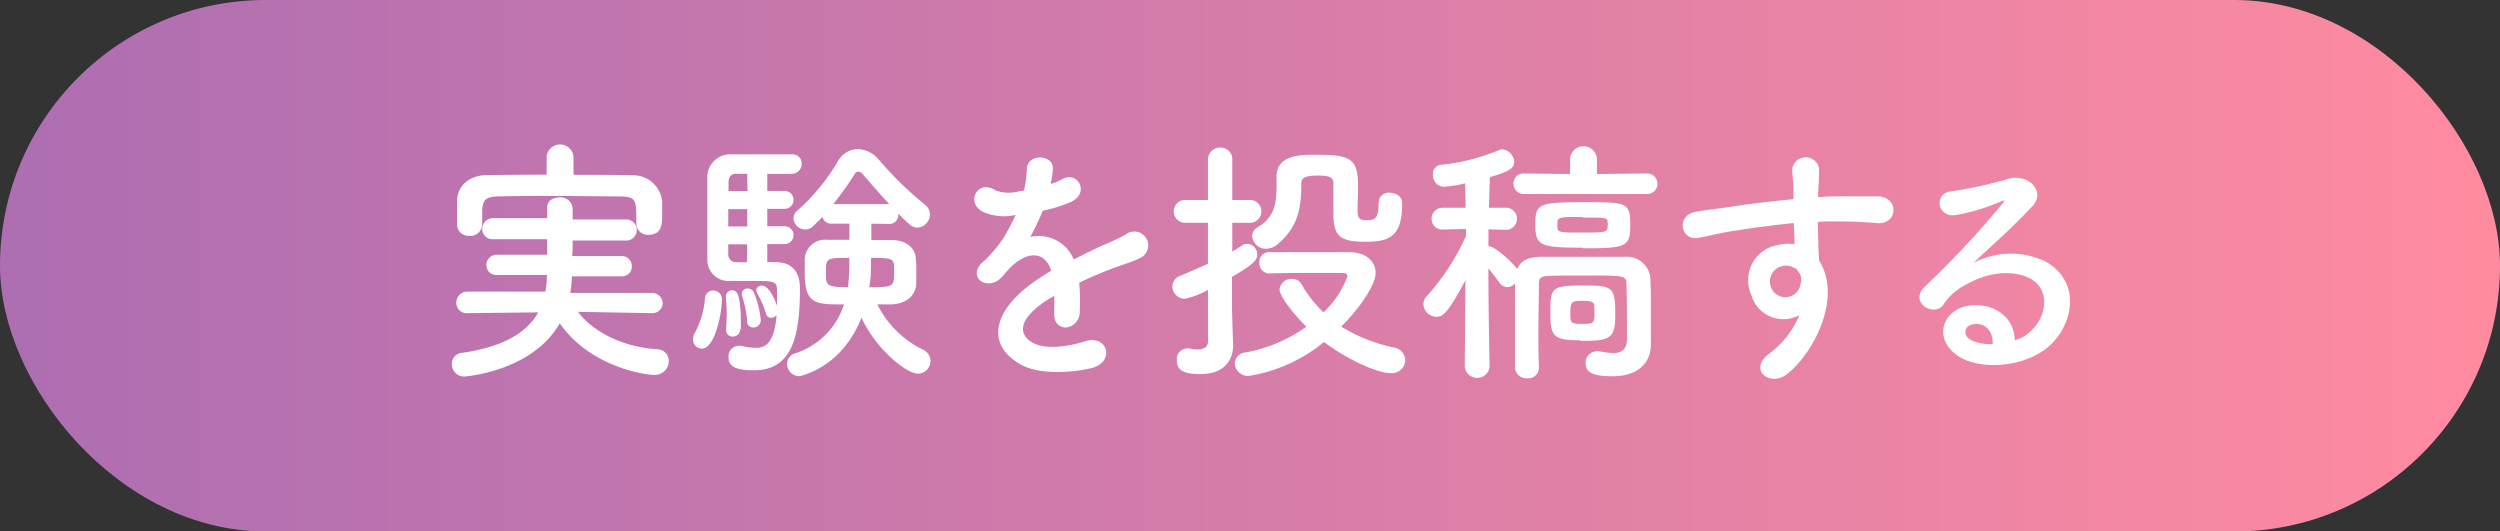
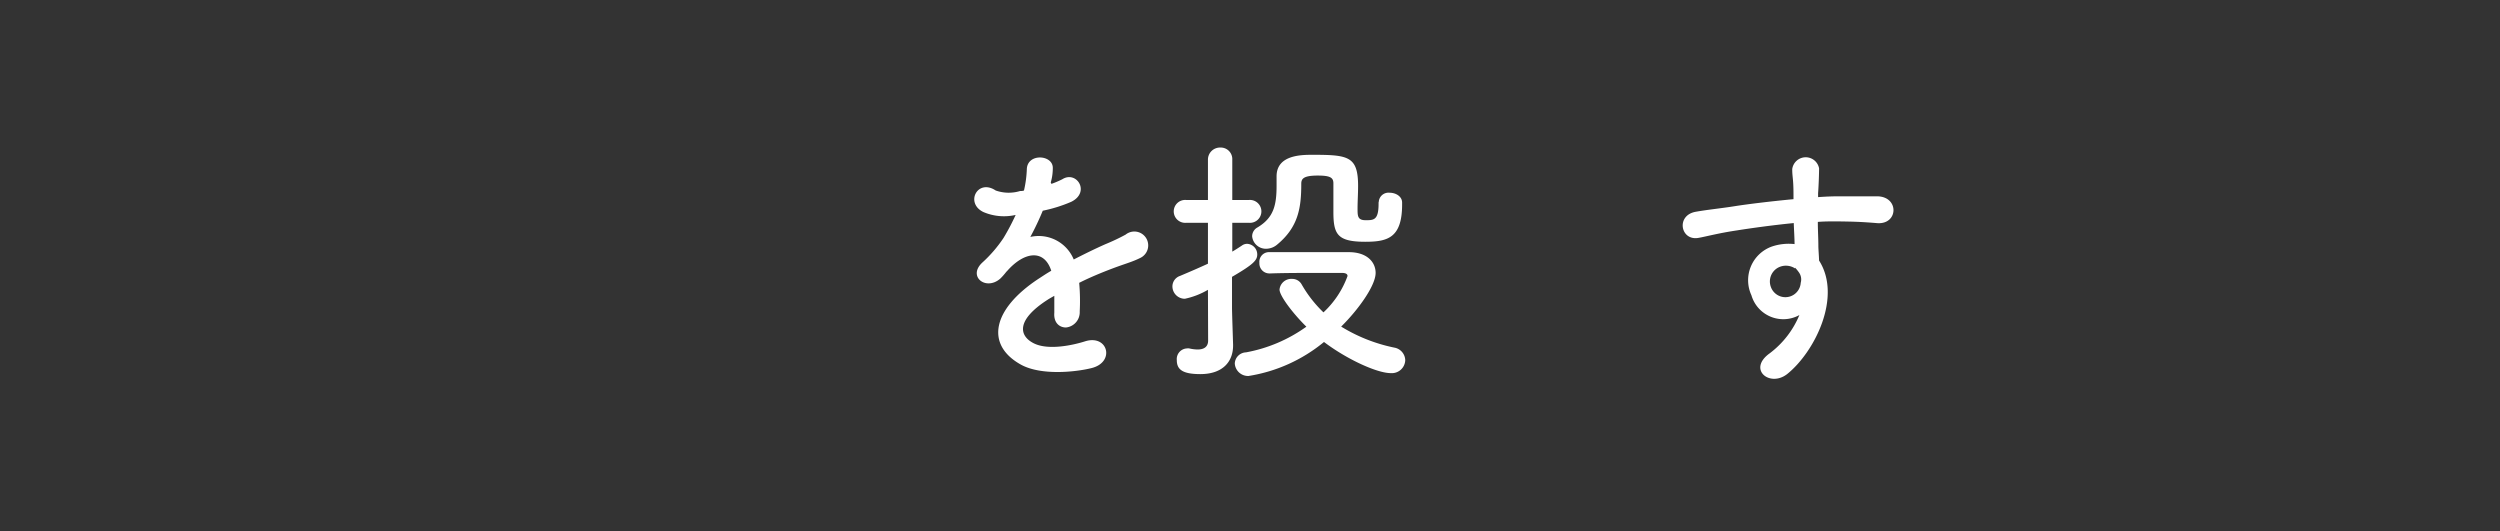
<svg xmlns="http://www.w3.org/2000/svg" viewBox="0 0 279.4 59.4">
  <rect x="0" y="0" width="279.4" height="59.4" fill="#333333" stroke="none" />
  <defs>
    <style>.cls-1{fill:url(#名称未設定グラデーション_22);}.cls-2{fill:#fff;}</style>
    <linearGradient id="名称未設定グラデーション_22" y1="29.7" x2="279.4" y2="29.7" gradientUnits="userSpaceOnUse">
      <stop offset="0" stop-color="#ad6eb2" />
      <stop offset="1" stop-color="#ff8ba0" />
    </linearGradient>
  </defs>
  <g id="レイヤー_2" data-name="レイヤー 2">
    <g id="テキスト">
-       <rect class="cls-1" width="279.4" height="59.4" rx="29.7" />
-       <path class="cls-2" d="M72.86,35l-8.26-.15c1.47,2,4.64,3.89,8.78,4.18a1.32,1.32,0,0,1,1.37,1.3,1.57,1.57,0,0,1-1.63,1.57c-1,0-7.16-.87-10.56-5.77C59.49,41.52,52,42.08,51.92,42.08a1.36,1.36,0,0,1-1.42-1.4,1.21,1.21,0,0,1,1.1-1.24c4.7-.67,7.31-2.3,8.56-4.53L52.27,35h0A1.15,1.15,0,0,1,51,33.84a1.22,1.22,0,0,1,1.25-1.25l8.7,0a9.54,9.54,0,0,0,.17-1.86l-5.57,0a1.09,1.09,0,0,1-1.19-1.1,1.14,1.14,0,0,1,1.19-1.16l5.6,0c0-.58,0-1.16,0-1.74l-6,0a1.13,1.13,0,0,1-1.25-1.13,1.2,1.2,0,0,1,1.25-1.22l6,0c0-.38,0-.76,0-1.14v-.05c0-.76.67-1.13,1.37-1.13A1.34,1.34,0,0,1,64,23.37c0,.37,0,.75,0,1.16l5.88,0a1.18,1.18,0,1,1,0,2.35l-5.88,0c0,.58,0,1.19-.06,1.74l5.54,0a1.1,1.1,0,0,1,1.13,1.13,1.08,1.08,0,0,1-1.13,1.13l-5.57,0a12.22,12.22,0,0,1-.18,1.86l9.11,0a1.18,1.18,0,0,1,1.22,1.25A1.16,1.16,0,0,1,72.89,35ZM64.1,19.54c2.26,0,4.5,0,6.7.05A3.24,3.24,0,0,1,74,22.52c0,.44,0,1,0,1.45,0,1.05,0,2.27-1.54,2.27A1.27,1.27,0,0,1,71.12,25V25c0-2.73,0-3-1.83-3.05-2.29,0-5-.05-7.54-.05-2.12,0-4.17,0-5.94.05-1.6,0-1.83.44-1.92,1.51v1.66a1.31,1.31,0,0,1-1.42,1.24A1.29,1.29,0,0,1,51.08,25c0-.38,0-.81,0-1.25s0-.93,0-1.39c.06-1.36,1.1-2.76,3.33-2.79s4.44-.05,6.68-.05V17.48a1.51,1.51,0,0,1,3,0Z" />
-       <path class="cls-2" d="M77.45,37.9a1.69,1.69,0,0,1,.26-.81,9.57,9.57,0,0,0,1.07-3.63.93.93,0,0,1,.9-1,1,1,0,0,1,1,1.13c0,1.19-.73,5.37-2.24,5.37A1,1,0,0,1,77.45,37.9Zm9.4-8.59c.49,0,2.55.09,2.55,2.93,0,5-.7,9.14-5.13,9.14-1.89,0-2.85-.32-2.85-1.48a1.16,1.16,0,0,1,1.14-1.25,1.2,1.2,0,0,1,.31,0,6.83,6.83,0,0,0,1.6.23c1.1,0,2.09-.58,2.32-3.68a.78.78,0,0,1-.61.32A.59.59,0,0,1,85.6,35a11.15,11.15,0,0,0-1-2.27.72.72,0,0,1-.08-.32c0-.29.29-.49.63-.49.9,0,1.63,2.06,1.69,2.26,0-.61,0-1.16,0-1.53,0-1.13-.15-1.25-2.21-1.25l-3,0A2.37,2.37,0,0,1,79.05,29c0-1.13,0-2.9,0-4.64s0-3.45,0-4.41a2.56,2.56,0,0,1,2.66-2.7c.82,0,2.53,0,4.09,0,1.14,0,2.21,0,2.79,0a1,1,0,0,1,1,1.05,1.11,1.11,0,0,1-1.11,1.13H85.75v1.91h1.94a1,1,0,1,1,0,2H85.75v1.94h1.94a1,1,0,1,1,0,2H85.75v2Zm-5.69,7.51v-.11c0-.44.06-.93.06-1.39,0-.87-.06-1.69-.09-2v-.12a.68.68,0,0,1,.67-.75c.41,0,1,0,1,3.74,0,.43,0,1.42-.93,1.42A.69.69,0,0,1,81.16,36.82Zm2.35-17.4c-.55,0-1,0-1.27,0-.44,0-.79.23-.82.93,0,.26,0,.61,0,1h2.12Zm0,3.95H81.39v1.94h2.12Zm0,3.94H81.39c0,.41,0,.78,0,1.1a.86.86,0,0,0,.9.9h1.19Zm0,8.59a12.15,12.15,0,0,0-.55-2.73,1.25,1.25,0,0,1-.06-.29.63.63,0,0,1,.67-.64.77.77,0,0,1,.7.49,10.73,10.73,0,0,1,.75,3,.82.82,0,0,1-.81.87A.7.7,0,0,1,83.48,35.9ZM97.38,25v1.83c.81,0,1.62,0,2.32,0,1.48,0,2.52.81,2.64,1.94a12.81,12.81,0,0,1,.06,1.59c0,.47,0,1,0,1.37-.09,1.3-1.08,2.23-2.82,2.29-.46,0-1,0-1.53,0a11.11,11.11,0,0,0,5.13,5.07,1.39,1.39,0,0,1,.81,1.22,1.42,1.42,0,0,1-1.39,1.45c-1.28,0-4.64-2.64-6.32-6.26-2.27,5.77-7,6.55-7,6.55a1.39,1.39,0,0,1-1.31-1.39,1.18,1.18,0,0,1,.87-1.16,8.42,8.42,0,0,0,5.48-5.48c-3.19,0-4.38,0-4.38-3.51,0-.58,0-1.16,0-1.63a2.28,2.28,0,0,1,2.53-2.08c.75,0,1.59,0,2.46,0V25H92.85a1,1,0,0,1-.93-.76l-1,1a1.29,1.29,0,0,1-.93.41,1.33,1.33,0,0,1-1.31-1.25,1.16,1.16,0,0,1,.47-.9A22.46,22.46,0,0,0,93.66,18a2.59,2.59,0,0,1,2.21-1.34,3.23,3.23,0,0,1,2.38,1.22,38.4,38.4,0,0,0,5.13,5,1.4,1.4,0,0,1,.55,1.08,1.49,1.49,0,0,1-1.39,1.48c-.58,0-.84-.27-2.15-1.57v.06a1,1,0,0,1-1,1.1ZM92.3,30.47c0,1.39,0,1.63,2.47,1.63a21.48,21.48,0,0,0,.14-3.28C92.36,28.82,92.3,28.82,92.3,30.47Zm7.08-7.66c-1.1-1.19-2.15-2.4-3-3.39a.62.62,0,0,0-.46-.23.4.4,0,0,0-.38.23,37.66,37.66,0,0,1-2.41,3.39Zm-2.06,7.84c0,.46-.12,1-.17,1.45,2.75,0,2.78-.06,2.78-1.8,0-1.39,0-1.48-2.58-1.48C97.35,29.72,97.32,30.47,97.32,30.65Z" />
      <path class="cls-2" d="M117.51,20.55a10.63,10.63,0,0,0,1.22-.52c1.59-1,3.16,1.45,1,2.52a15.94,15.94,0,0,1-3.19,1,30.86,30.86,0,0,1-1.39,2.93A4.23,4.23,0,0,1,120,29c1.19-.61,2.41-1.21,3.54-1.71a22.56,22.56,0,0,0,2.26-1.07,1.55,1.55,0,1,1,1.63,2.61c-.93.46-1.6.61-3.14,1.19-1.21.46-2.52,1-3.68,1.59a22.42,22.42,0,0,1,.06,3.19,1.71,1.71,0,0,1-1.54,1.8c-.72,0-1.39-.52-1.3-1.65,0-.61,0-1.28,0-1.89-.26.15-.52.29-.75.44-3.6,2.32-3.16,4.06-1.54,4.87s4.38.21,5.75-.23c2.55-.78,3.36,2.35.69,3-1.71.43-5.65.87-7.92-.41-3.91-2.2-3.22-6.12,2-9.57.41-.26.87-.58,1.43-.9-.79-2.44-3-2.15-4.91,0a1.14,1.14,0,0,1-.11.11,7.12,7.12,0,0,1-.67.76c-1.6,1.42-3.71-.23-2-1.8a14.69,14.69,0,0,0,2.35-2.73,25.17,25.17,0,0,0,1.36-2.58,5.84,5.84,0,0,1-3.6-.32c-2.09-1-.66-3.77,1.37-2.41a4.37,4.37,0,0,0,2.72.06c.12,0,.29,0,.44-.06a12.44,12.44,0,0,0,.32-2.43c.11-1.74,2.84-1.57,2.9-.15a5.7,5.7,0,0,1-.23,1.69Z" />
      <path class="cls-2" d="M135,32.39a8.62,8.62,0,0,1-2.58,1,1.39,1.39,0,0,1-1.39-1.36,1.24,1.24,0,0,1,.84-1.19c1.16-.49,2.18-.93,3.13-1.37V24.9h-2.43a1.28,1.28,0,1,1,0-2.55H135l0-4.47a1.35,1.35,0,0,1,1.39-1.39,1.29,1.29,0,0,1,1.33,1.36v4.5h1.86a1.28,1.28,0,1,1,0,2.55h-1.86v3.22c.35-.2.7-.43,1.05-.66a1,1,0,0,1,.61-.21,1.19,1.19,0,0,1,1.13,1.19c0,.64-.41,1.1-2.82,2.5v3.48c0,.46.09,3.07.12,4.09v.11c0,1.8-1.16,3.19-3.66,3.19-2,0-2.63-.52-2.63-1.56a1.19,1.19,0,0,1,1.13-1.31.8.8,0,0,1,.26,0,4.37,4.37,0,0,0,.93.12c.6,0,1.18-.21,1.18-1Zm6.85-1.83a1.12,1.12,0,0,1-1.1-1.19,1.08,1.08,0,0,1,1-1.19c1.19,0,2.76,0,4.35,0s3.28,0,4.64,0c2.06,0,3,1.13,3,2.32,0,1.42-1.94,4.12-3.85,6a18.34,18.34,0,0,0,5.94,2.35,1.47,1.47,0,0,1,1.22,1.4,1.5,1.5,0,0,1-1.62,1.45c-1.51,0-4.85-1.51-7.46-3.48a17.58,17.58,0,0,1-8.44,3.8A1.49,1.49,0,0,1,138,40.62a1.3,1.3,0,0,1,1.25-1.24A16.72,16.72,0,0,0,146,36.51c-1.51-1.48-3-3.46-3-4.15a1.32,1.32,0,0,1,1.4-1.19,1.2,1.2,0,0,1,1.07.61,13.77,13.77,0,0,0,2.44,3.13,10.37,10.37,0,0,0,2.69-4.06c0-.35-.49-.35-.69-.35h-2c-2,0-4.27,0-5.95.06Zm12.24-7.95a1.09,1.09,0,0,1,1.22-1.07c.67,0,1.39.4,1.39,1.1v.2c0,3.75-1.62,4.18-4.12,4.18-3.13,0-3.56-.84-3.56-3.36,0-1.05,0-2.3,0-3.17,0-.63-.34-.87-1.74-.87-1.65,0-1.85.38-1.85.93,0,2.67-.32,4.82-2.7,6.79a1.93,1.93,0,0,1-1.19.46,1.54,1.54,0,0,1-1.6-1.39,1.13,1.13,0,0,1,.61-1c1.77-1.07,2.12-2.43,2.12-4.64,0-.32,0-.66,0-1v-.06c0-2.38,2.73-2.41,4-2.41,4,0,5.11.15,5.11,3.48,0,.93-.06,1.71-.06,2.53s0,1.3.9,1.3,1.45,0,1.45-1.83v-.2Z" />
-       <path class="cls-2" d="M166.48,41a1.4,1.4,0,0,1-2.78,0v0l.08-9.69c-1.94,3.63-2.49,4.09-3.24,4.09A1.47,1.47,0,0,1,159.08,34a1.29,1.29,0,0,1,.41-.93,25.79,25.79,0,0,0,4.35-6.7l0-.78-2.55.06h0A1.18,1.18,0,0,1,160,24.47a1.21,1.21,0,0,1,1.28-1.25h2.52l-.05-2.73a13.55,13.55,0,0,1-2.41.38,1.26,1.26,0,0,1-1.19-1.33,1,1,0,0,1,.93-1.13,22.39,22.39,0,0,0,6.5-1.66,1,1,0,0,1,.31-.06,1.5,1.5,0,0,1,1.34,1.4c0,.87-1.05,1.21-2.73,1.71,0,.61-.06,1.91-.09,3.42h2a1.24,1.24,0,0,1,0,2.47h0l-2.06-.06c0,.64,0,1.27,0,1.88.75,0,2.69,1.86,3.13,2.44l.09.12c.34-.85,1.1-1.34,2.58-1.37,1.22,0,3.45,0,5.54,0,1.51,0,3,0,3.91,0a2.63,2.63,0,0,1,2.85,2.7c.05,1,.05,1.68.05,2.23v1.51c0,.47,0,2.24,0,3.25v.12c0,1.8-1.16,3.54-4.29,3.54-2.29,0-3-.47-3-1.48a1.26,1.26,0,0,1,1.25-1.31,1,1,0,0,1,.29,0,9.43,9.43,0,0,0,1.54.2c.87,0,1.54-.34,1.54-1.62V36.39c0-1.25,0-3.16-.06-4.7,0-.9-.38-.9-4.64-.9-1.71,0-3.43,0-4.21.06s-.93.29-.93.84c0,1.54-.06,3.28-.06,5.13,0,1.37,0,2.82.06,4.27v.06a1.18,1.18,0,0,1-1.3,1.13,1.26,1.26,0,0,1-1.37-1.19c0-1.34,0-2.67,0-4,0-1.83,0-3.69,0-5.4a1.3,1.3,0,0,1-.87.41,1.16,1.16,0,0,1-.89-.52A19,19,0,0,0,166.34,30c0,4.55.14,11,.14,11Zm3.92-19.32a1.15,1.15,0,0,1-1.25-1.16,1.12,1.12,0,0,1,1.22-1.13h0l5.1.06,0-1.77a1.51,1.51,0,0,1,3,0l0,1.77,5.51-.06a1.15,1.15,0,1,1,0,2.29Zm6.52,6c-4.84,0-5.33-.24-5.33-2.59s.32-2.49,5.68-2.49c4.44,0,4.93,0,4.93,2.49S181.83,27.75,176.92,27.75Zm-.29,10.35c-2.87,0-3.36-.35-3.36-2.87,0-3,0-3.25,3.74-3.25,3.28,0,3.51.17,3.51,3.37C180.52,37.84,179.91,38.1,176.63,38.1Zm.24-13.78c-2.79,0-2.82,0-2.82.87s0,.87,2.76.87,2.87,0,2.87-.87S179.68,24.32,176.87,24.32Zm1.3,9.86c0-.4-.52-.49-1.33-.49-1.1,0-1.34.06-1.34,1.28s0,1.3,1.42,1.3c1.16,0,1.28-.08,1.28-1.21C178.2,34.79,178.2,34.56,178.17,34.18Z" />
      <path class="cls-2" d="M195.74,33a4,4,0,0,1,2.32-5.46,5.9,5.9,0,0,1,2.5-.26c0-.64-.06-1.51-.09-2.35-2.44.24-4.84.58-6.35.82-2.09.31-3.45.69-4.32.84-2,.34-2.53-2.56-.24-2.93,1.16-.21,3.05-.41,4.27-.61,1.45-.23,4.06-.55,6.61-.79v-.52c0-1.8-.14-1.91-.14-2.84a1.52,1.52,0,0,1,3-.09c0,.67-.05,2-.11,2.79,0,.14,0,.29,0,.43.84-.06,1.59-.09,2.23-.09,1.42,0,2.44,0,4.41,0,2.44.06,2.32,3.14,0,3-2.06-.17-2.76-.17-4.55-.2-.67,0-1.37,0-2.12.06,0,.93.06,1.83.06,2.67,0,.4.06,1,.08,1.65,2.59,4.06-.49,10.21-3.56,12.68-1.95,1.53-4.47-.53-1.95-2.32a10.27,10.27,0,0,0,3.31-4.27A3.71,3.71,0,0,1,195.74,33Zm4.88-3a1.87,1.87,0,0,0-1.86-.11,1.76,1.76,0,0,0-.84,2.2,1.72,1.72,0,0,0,3.33-.49,1.34,1.34,0,0,0-.17-1.11A4.24,4.24,0,0,0,200.62,29.92Z" />
-       <path class="cls-2" d="M226.86,37.09c2.12-1.89,2-4.65.38-5.75s-4.64-1.22-7.57.5A6.31,6.31,0,0,0,217.23,34c-1,1.54-3.94-.17-2.14-1.94a103.2,103.2,0,0,0,8.76-9.37c.31-.41,0-.29-.21-.18A22.54,22.54,0,0,1,218.77,24c-2.29.5-2.73-2.38-.75-2.61A45.29,45.29,0,0,0,224.4,20c2.32-.67,4.23,1.39,2.78,3-.93,1-2.09,2.17-3.25,3.25s-2.32,2.11-3.36,3.13a8.91,8.91,0,0,1,8.15-.09c4.18,2.5,2.81,7.6-.23,9.81-2.87,2.06-7.4,2.17-9.6.72-3.08-2-1.72-5.6,1.71-5.71,2.32-.09,4.49,1.3,4.58,3.91A3.85,3.85,0,0,0,226.86,37.09Zm-6.18-.87c-1.27.11-1.33,1.3-.4,1.79a5.15,5.15,0,0,0,2.43.44C222.74,37.11,222,36.1,220.68,36.22Z" />
    </g>
  </g>
</svg>